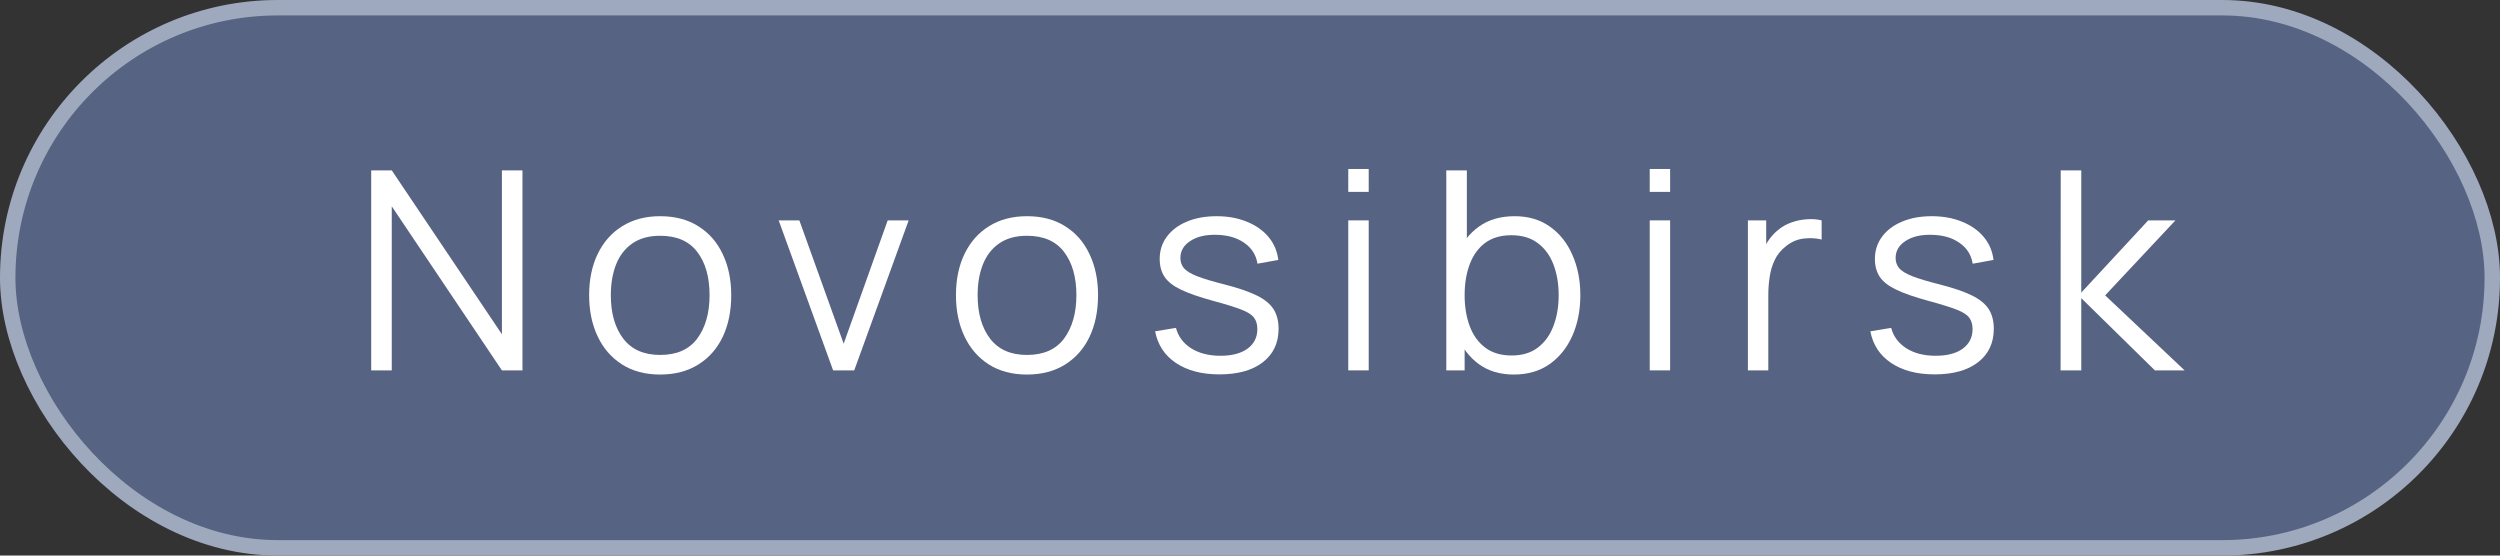
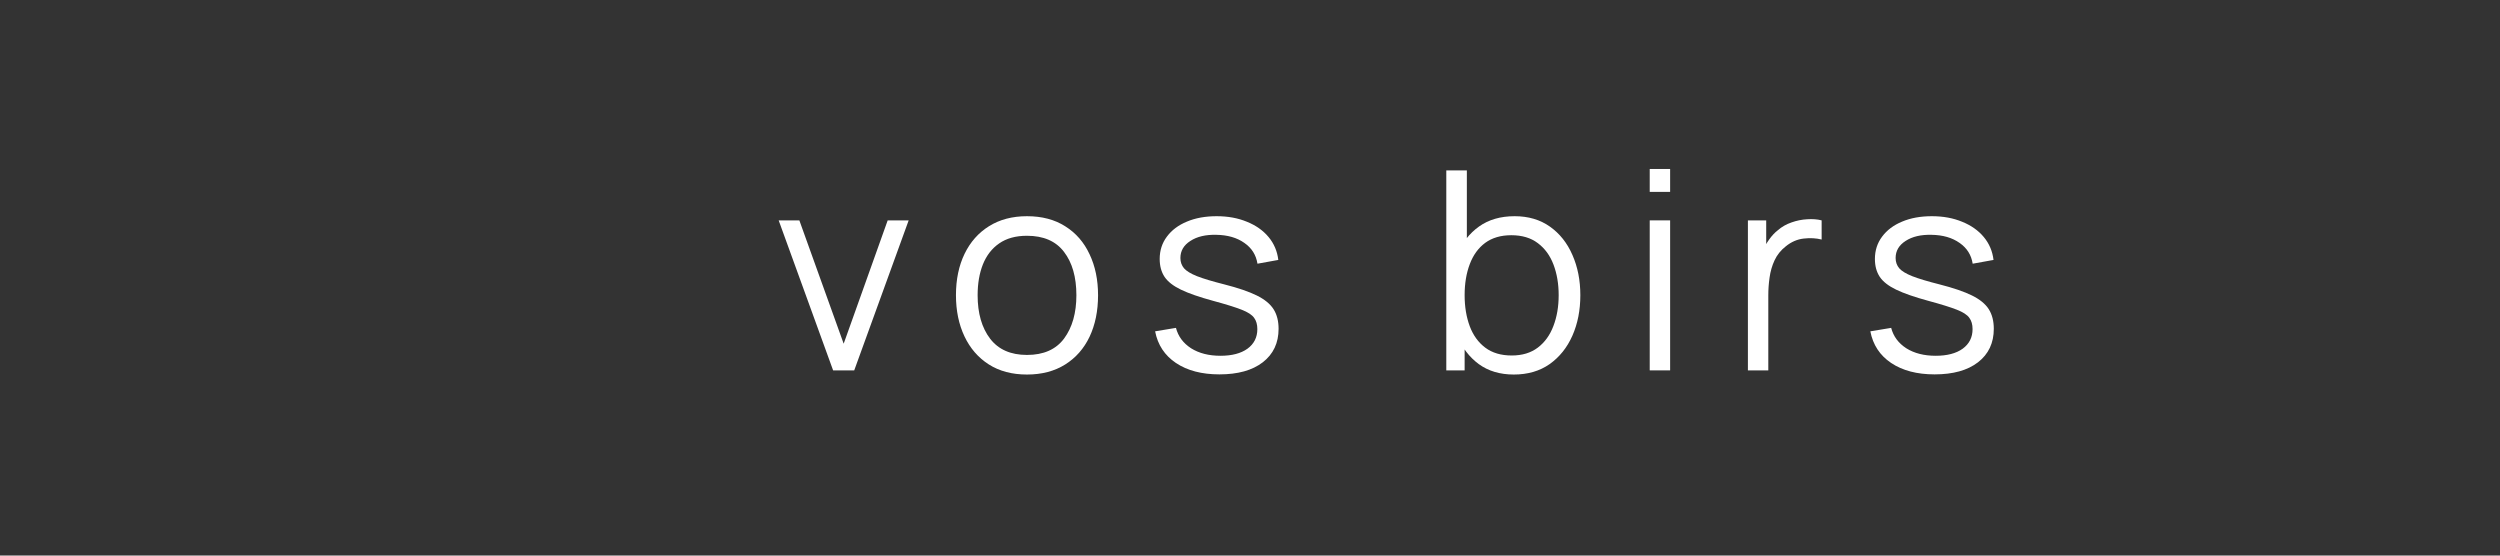
<svg xmlns="http://www.w3.org/2000/svg" width="81" height="18" viewBox="0 0 81 18" fill="none">
  <rect x="0" y="0" width="81" height="18" fill="#333333" stroke="none" />
-   <rect x="0.25" y="0.25" width="80.5" height="17.5" rx="8.75" fill="#566382" stroke="#9FA9BE" stroke-width="0.5" />
-   <path d="M12.027 12V5.52H12.693L16.262 10.83V5.52H16.928V12H16.262L12.693 6.685V12H12.027Z" fill="white" />
-   <path d="M21.388 12.135C20.905 12.135 20.492 12.025 20.151 11.806C19.808 11.587 19.546 11.284 19.363 10.897C19.18 10.51 19.088 10.066 19.088 9.565C19.088 9.055 19.181 8.608 19.367 8.224C19.553 7.84 19.817 7.542 20.16 7.329C20.505 7.113 20.914 7.005 21.388 7.005C21.874 7.005 22.288 7.114 22.63 7.333C22.975 7.549 23.238 7.851 23.418 8.238C23.601 8.622 23.692 9.064 23.692 9.565C23.692 10.075 23.601 10.524 23.418 10.911C23.235 11.295 22.971 11.595 22.625 11.811C22.28 12.027 21.868 12.135 21.388 12.135ZM21.388 11.5C21.928 11.5 22.33 11.322 22.594 10.965C22.858 10.605 22.99 10.138 22.99 9.565C22.99 8.977 22.857 8.509 22.59 8.161C22.326 7.813 21.925 7.639 21.388 7.639C21.025 7.639 20.725 7.722 20.488 7.887C20.254 8.049 20.078 8.275 19.962 8.566C19.848 8.854 19.791 9.187 19.791 9.565C19.791 10.15 19.925 10.62 20.195 10.974C20.465 11.325 20.863 11.5 21.388 11.5Z" fill="white" />
  <path d="M26.993 12L25.229 7.14H25.899L27.335 11.136L28.761 7.14H29.441L27.677 12H26.993Z" fill="white" />
  <path d="M33.273 12.135C32.79 12.135 32.377 12.025 32.035 11.806C31.693 11.587 31.431 11.284 31.248 10.897C31.065 10.51 30.973 10.066 30.973 9.565C30.973 9.055 31.066 8.608 31.252 8.224C31.438 7.84 31.702 7.542 32.044 7.329C32.389 7.113 32.799 7.005 33.273 7.005C33.759 7.005 34.173 7.114 34.515 7.333C34.86 7.549 35.122 7.851 35.302 8.238C35.485 8.622 35.577 9.064 35.577 9.565C35.577 10.075 35.485 10.524 35.302 10.911C35.119 11.295 34.855 11.595 34.51 11.811C34.165 12.027 33.753 12.135 33.273 12.135ZM33.273 11.5C33.813 11.5 34.215 11.322 34.479 10.965C34.743 10.605 34.875 10.138 34.875 9.565C34.875 8.977 34.741 8.509 34.474 8.161C34.21 7.813 33.81 7.639 33.273 7.639C32.91 7.639 32.61 7.722 32.373 7.887C32.139 8.049 31.963 8.275 31.846 8.566C31.732 8.854 31.675 9.187 31.675 9.565C31.675 10.15 31.81 10.62 32.08 10.974C32.35 11.325 32.748 11.5 33.273 11.5Z" fill="white" />
  <path d="M39.509 12.13C38.939 12.13 38.47 12.007 38.101 11.761C37.735 11.515 37.51 11.173 37.426 10.735L38.101 10.623C38.173 10.899 38.336 11.119 38.591 11.284C38.849 11.446 39.167 11.527 39.545 11.527C39.914 11.527 40.205 11.451 40.418 11.298C40.631 11.142 40.738 10.93 40.738 10.663C40.738 10.513 40.703 10.392 40.634 10.299C40.568 10.203 40.432 10.114 40.225 10.033C40.018 9.952 39.709 9.856 39.298 9.745C38.857 9.625 38.512 9.505 38.263 9.385C38.014 9.265 37.837 9.127 37.732 8.971C37.627 8.812 37.574 8.619 37.574 8.391C37.574 8.115 37.652 7.873 37.808 7.666C37.964 7.456 38.18 7.294 38.456 7.18C38.732 7.063 39.053 7.005 39.419 7.005C39.785 7.005 40.112 7.065 40.4 7.185C40.691 7.302 40.925 7.467 41.102 7.68C41.279 7.893 41.384 8.14 41.417 8.422L40.742 8.544C40.697 8.259 40.555 8.034 40.315 7.869C40.078 7.701 39.776 7.614 39.41 7.608C39.065 7.599 38.785 7.665 38.569 7.806C38.353 7.944 38.245 8.128 38.245 8.359C38.245 8.488 38.284 8.599 38.362 8.692C38.44 8.782 38.581 8.868 38.785 8.949C38.992 9.03 39.286 9.118 39.667 9.214C40.114 9.328 40.465 9.448 40.72 9.574C40.975 9.7 41.156 9.849 41.264 10.02C41.372 10.191 41.426 10.402 41.426 10.654C41.426 11.113 41.255 11.475 40.913 11.739C40.574 12 40.106 12.13 39.509 12.13Z" fill="white" />
-   <path d="M43.684 6.217V5.475H44.346V6.217H43.684ZM43.684 12V7.14H44.346V12H43.684Z" fill="white" />
  <path d="M49.047 12.135C48.6 12.135 48.222 12.022 47.913 11.797C47.604 11.569 47.37 11.262 47.211 10.875C47.052 10.485 46.973 10.048 46.973 9.565C46.973 9.073 47.052 8.635 47.211 8.251C47.373 7.864 47.61 7.56 47.922 7.338C48.234 7.116 48.618 7.005 49.074 7.005C49.518 7.005 49.899 7.117 50.217 7.342C50.535 7.567 50.778 7.873 50.946 8.26C51.117 8.647 51.203 9.082 51.203 9.565C51.203 10.051 51.117 10.488 50.946 10.875C50.775 11.262 50.529 11.569 50.208 11.797C49.887 12.022 49.5 12.135 49.047 12.135ZM46.86 12V5.52H47.526V8.341H47.454V12H46.86ZM48.98 11.518C49.319 11.518 49.601 11.433 49.826 11.262C50.051 11.091 50.219 10.858 50.33 10.564C50.444 10.267 50.501 9.934 50.501 9.565C50.501 9.199 50.445 8.869 50.334 8.575C50.223 8.281 50.054 8.049 49.826 7.878C49.601 7.707 49.314 7.621 48.966 7.621C48.627 7.621 48.345 7.704 48.12 7.869C47.898 8.034 47.732 8.263 47.621 8.557C47.51 8.848 47.454 9.184 47.454 9.565C47.454 9.94 47.51 10.276 47.621 10.573C47.732 10.867 47.9 11.098 48.125 11.266C48.35 11.434 48.635 11.518 48.98 11.518Z" fill="white" />
  <path d="M53.451 6.217V5.475H54.112V6.217H53.451ZM53.451 12V7.14H54.112V12H53.451Z" fill="white" />
  <path d="M56.632 12V7.14H57.225V8.31L57.108 8.157C57.163 8.013 57.233 7.881 57.32 7.761C57.407 7.638 57.502 7.537 57.603 7.459C57.73 7.348 57.877 7.264 58.044 7.207C58.212 7.147 58.382 7.113 58.553 7.104C58.724 7.092 58.88 7.104 59.021 7.14V7.761C58.844 7.716 58.651 7.705 58.441 7.729C58.23 7.753 58.037 7.837 57.86 7.981C57.698 8.107 57.577 8.259 57.495 8.436C57.414 8.61 57.361 8.796 57.334 8.994C57.306 9.189 57.293 9.382 57.293 9.574V12H56.632Z" fill="white" />
  <path d="M62.682 12.13C62.112 12.13 61.643 12.007 61.274 11.761C60.908 11.515 60.683 11.173 60.599 10.735L61.274 10.623C61.346 10.899 61.509 11.119 61.764 11.284C62.022 11.446 62.34 11.527 62.718 11.527C63.087 11.527 63.378 11.451 63.591 11.298C63.804 11.142 63.911 10.93 63.911 10.663C63.911 10.513 63.876 10.392 63.807 10.299C63.741 10.203 63.605 10.114 63.398 10.033C63.191 9.952 62.882 9.856 62.471 9.745C62.03 9.625 61.685 9.505 61.436 9.385C61.187 9.265 61.01 9.127 60.905 8.971C60.8 8.812 60.747 8.619 60.747 8.391C60.747 8.115 60.825 7.873 60.981 7.666C61.137 7.456 61.353 7.294 61.629 7.18C61.905 7.063 62.226 7.005 62.592 7.005C62.958 7.005 63.285 7.065 63.573 7.185C63.864 7.302 64.098 7.467 64.275 7.68C64.452 7.893 64.557 8.14 64.59 8.422L63.915 8.544C63.87 8.259 63.728 8.034 63.488 7.869C63.251 7.701 62.949 7.614 62.583 7.608C62.238 7.599 61.958 7.665 61.742 7.806C61.526 7.944 61.418 8.128 61.418 8.359C61.418 8.488 61.457 8.599 61.535 8.692C61.613 8.782 61.754 8.868 61.958 8.949C62.165 9.03 62.459 9.118 62.84 9.214C63.287 9.328 63.638 9.448 63.893 9.574C64.148 9.7 64.329 9.849 64.437 10.02C64.545 10.191 64.599 10.402 64.599 10.654C64.599 11.113 64.428 11.475 64.086 11.739C63.747 12 63.279 12.13 62.682 12.13Z" fill="white" />
-   <path d="M66.763 12L66.767 5.52H67.433V9.48L69.602 7.14H70.484L68.207 9.57L70.781 12H69.818L67.433 9.66V12H66.763Z" fill="white" />
</svg>